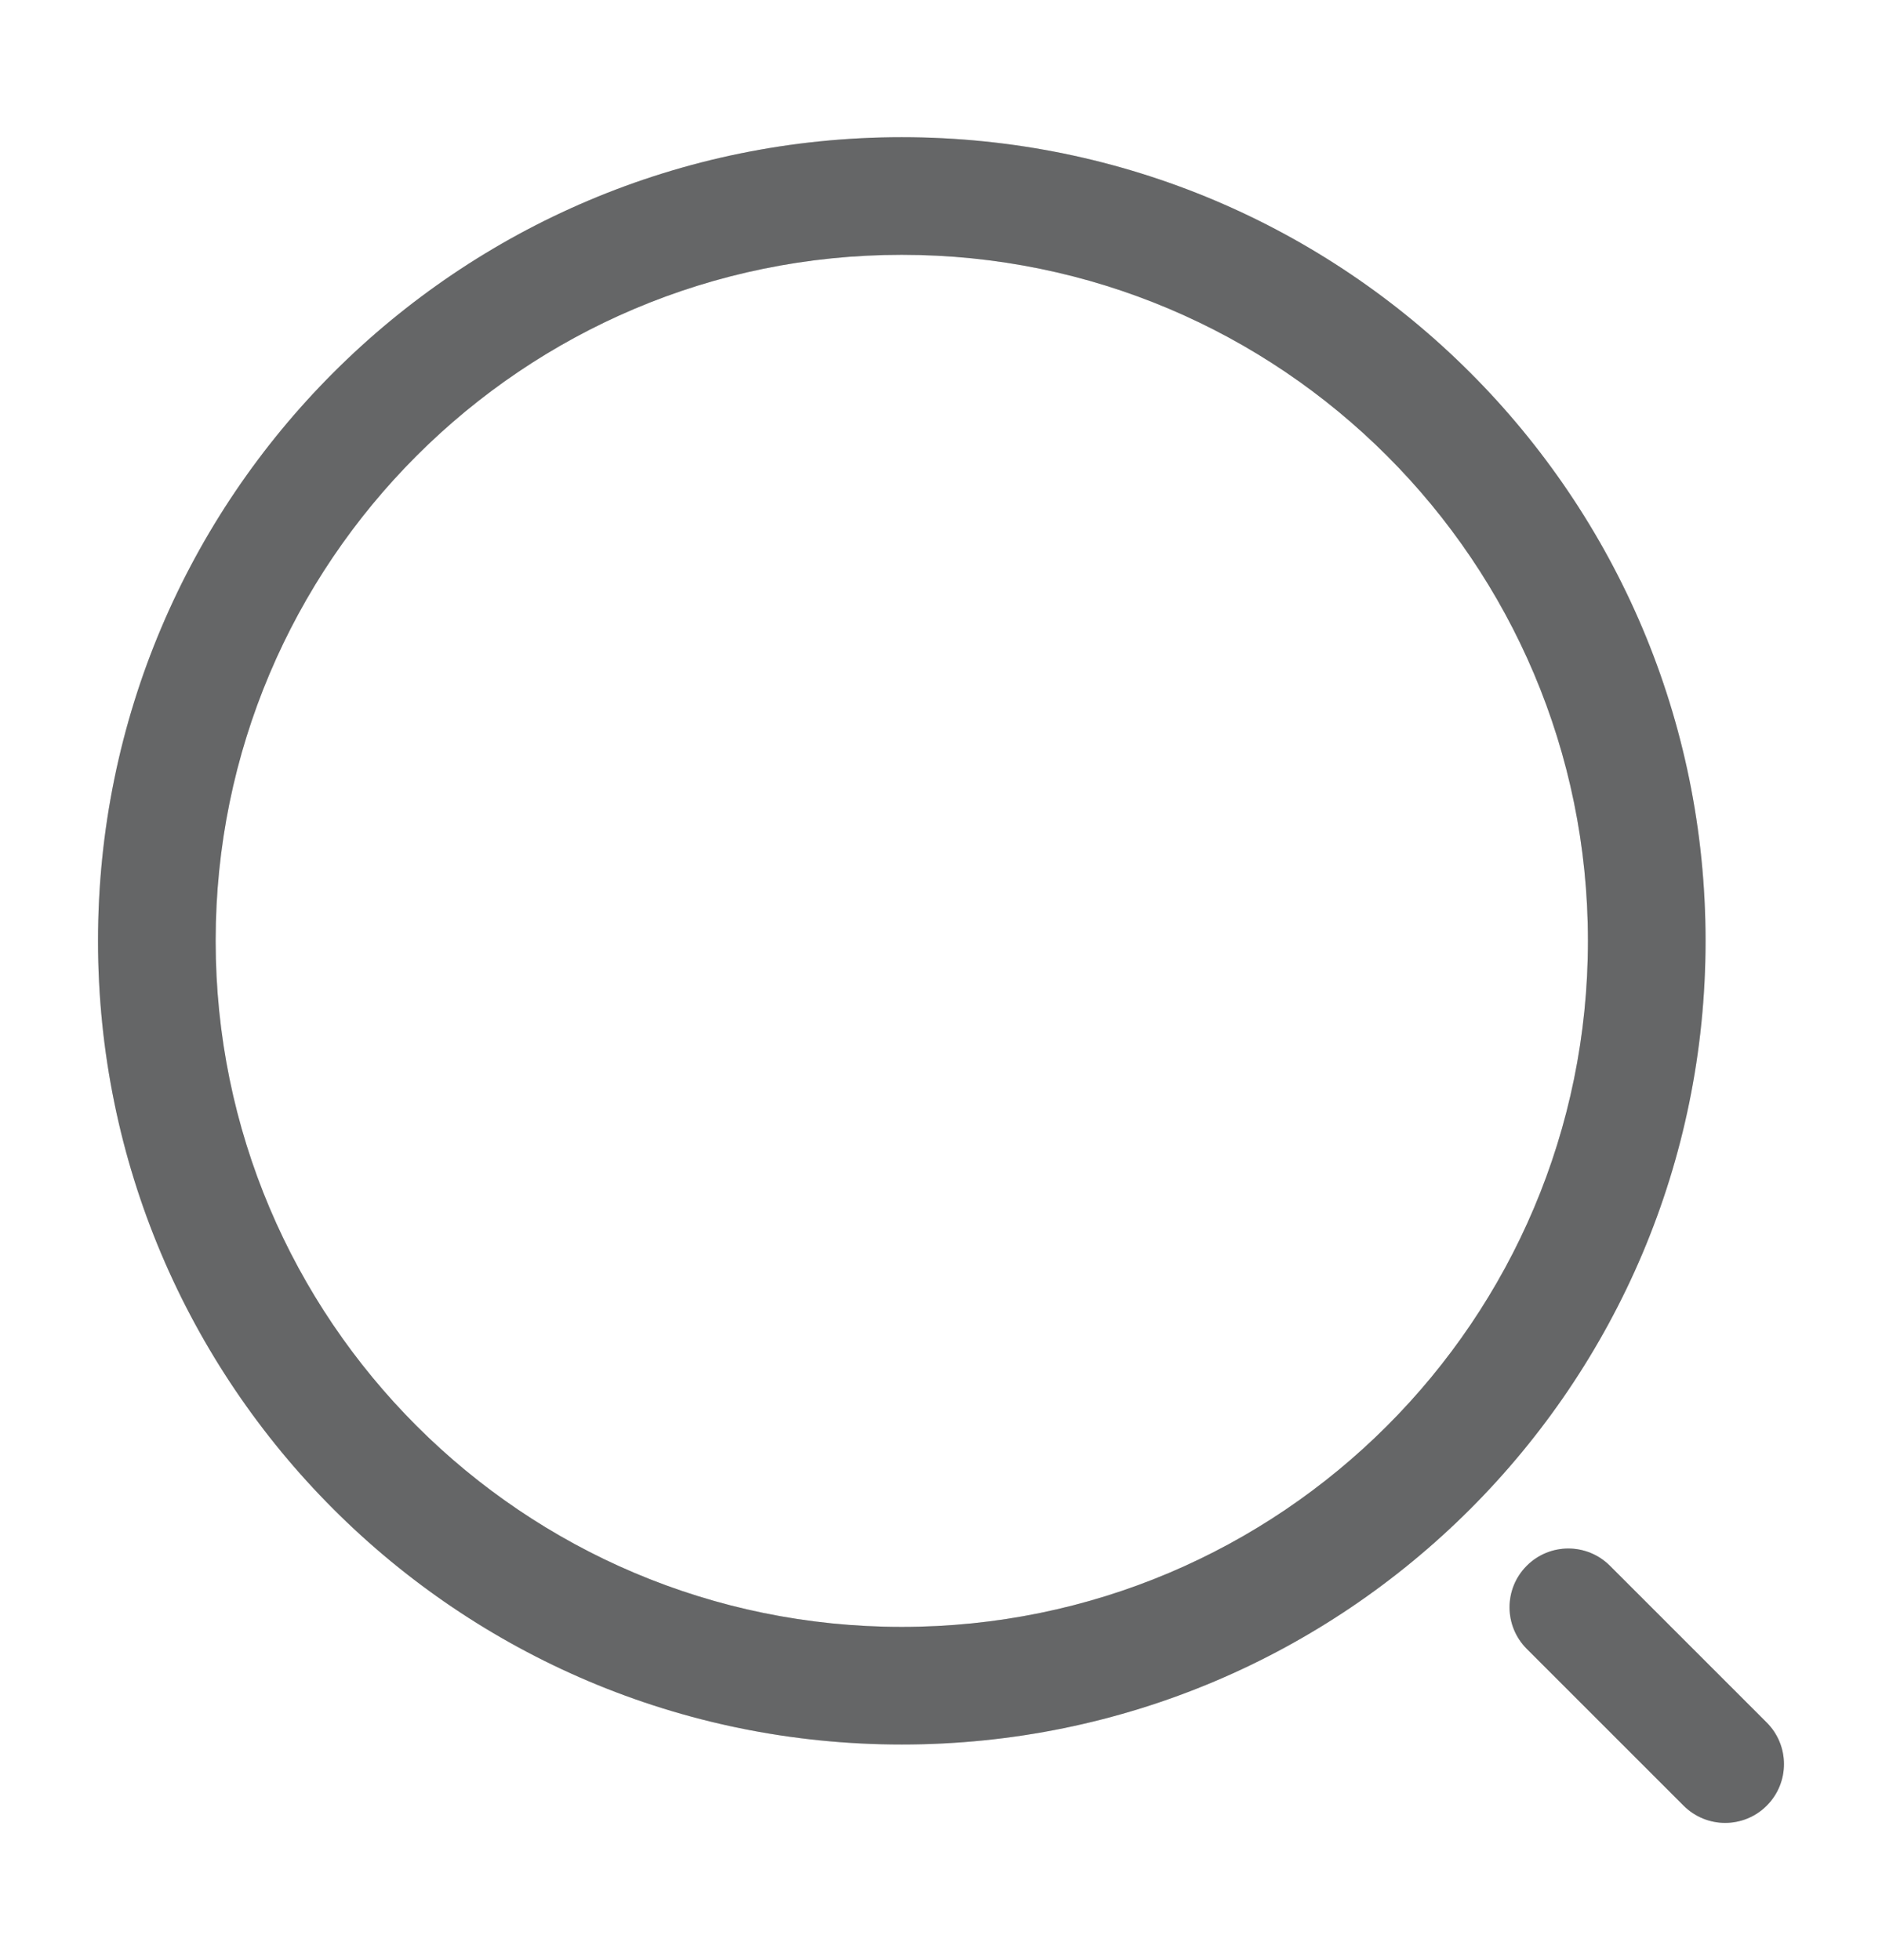
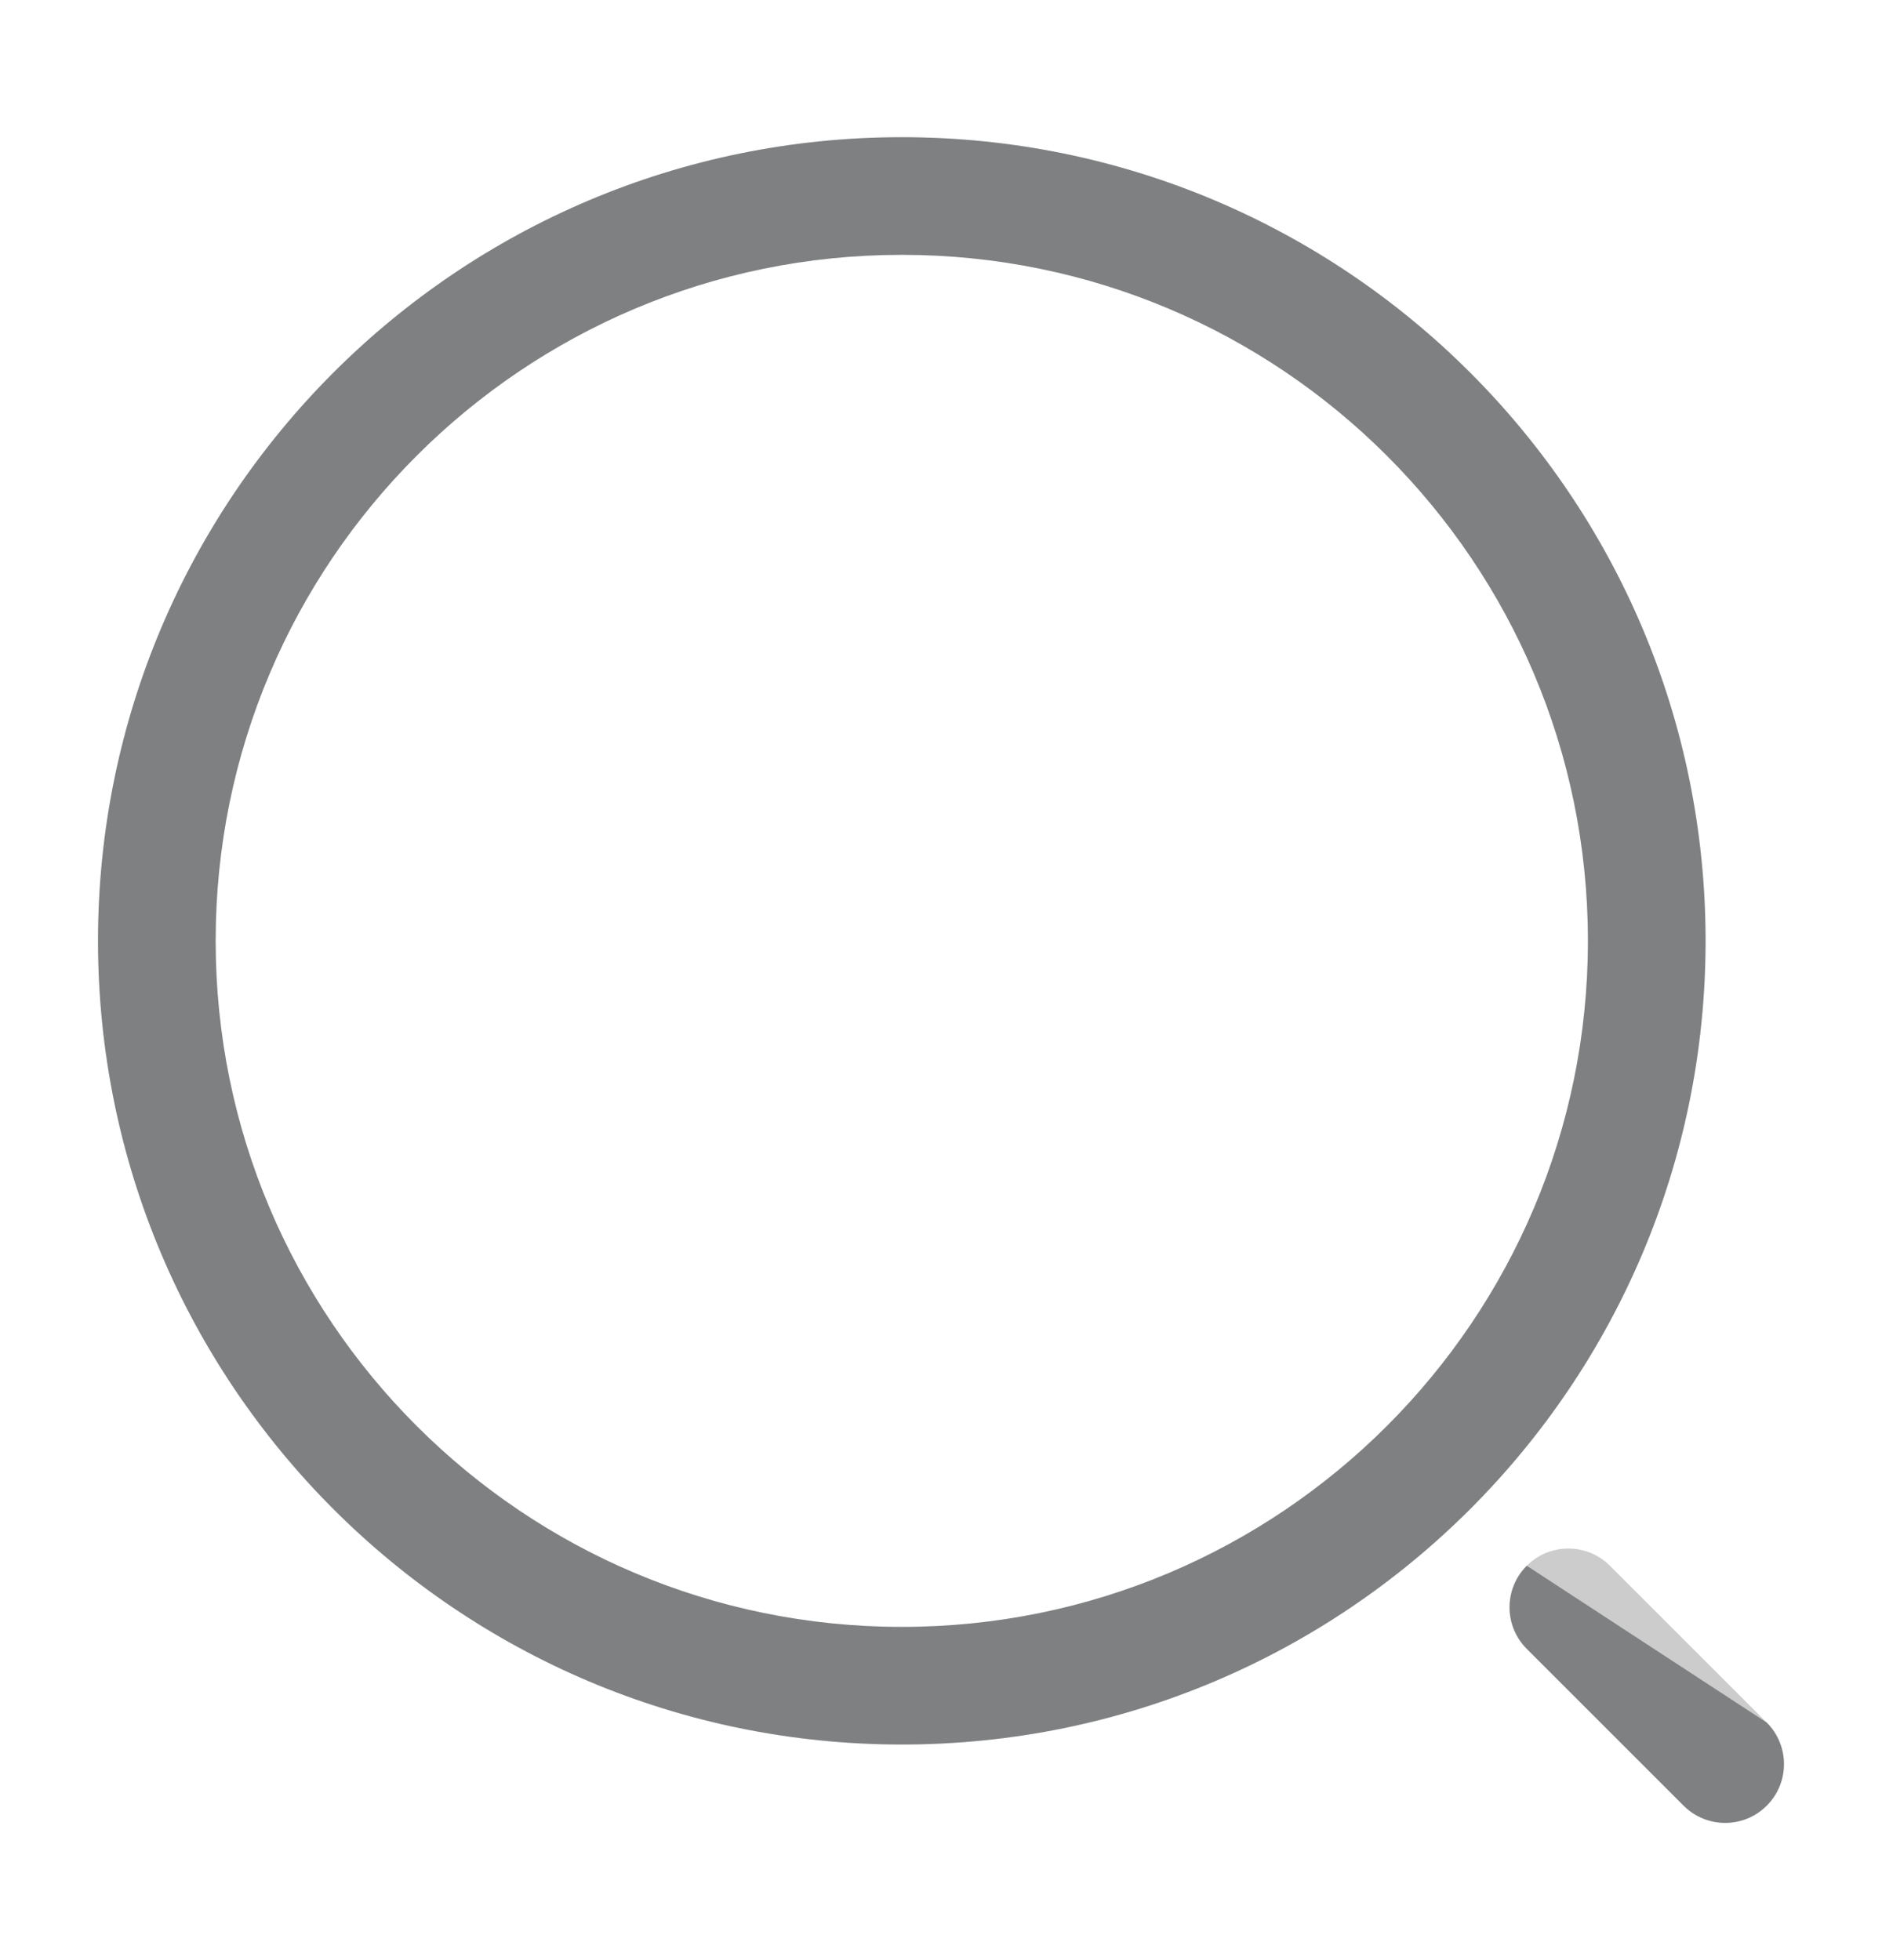
<svg xmlns="http://www.w3.org/2000/svg" width="24" height="25" viewBox="0 0 24 25" fill="none">
-   <path fill-rule="evenodd" clip-rule="evenodd" d="M11.5 3.25C6.668 3.25 2.75 7.168 2.75 12C2.75 16.832 6.668 20.75 11.5 20.75C16.332 20.75 20.25 16.832 20.25 12C20.25 7.168 16.332 3.25 11.5 3.25ZM1.25 12C1.25 6.339 5.839 1.75 11.5 1.75C17.161 1.75 21.75 6.339 21.75 12C21.75 17.661 17.161 22.25 11.5 22.25C5.839 22.25 1.25 17.661 1.25 12ZM19.47 19.97C19.763 19.677 20.237 19.677 20.53 19.97L22.53 21.97C22.823 22.263 22.823 22.737 22.53 23.03C22.237 23.323 21.763 23.323 21.47 23.03L19.47 21.03C19.177 20.737 19.177 20.263 19.47 19.97Z" fill="#9EA0A1" />
-   <path fill-rule="evenodd" clip-rule="evenodd" d="M11.5 3.25C6.668 3.25 2.75 7.168 2.75 12C2.75 16.832 6.668 20.75 11.5 20.75C16.332 20.75 20.25 16.832 20.25 12C20.25 7.168 16.332 3.25 11.5 3.25ZM1.25 12C1.25 6.339 5.839 1.75 11.5 1.75C17.161 1.75 21.75 6.339 21.75 12C21.75 17.661 17.161 22.25 11.5 22.25C5.839 22.25 1.25 17.661 1.25 12ZM19.47 19.97C19.763 19.677 20.237 19.677 20.53 19.97L22.53 21.97C22.823 22.263 22.823 22.737 22.53 23.03C22.237 23.323 21.763 23.323 21.47 23.03L19.47 21.03C19.177 20.737 19.177 20.263 19.47 19.97Z" fill="black" fill-opacity="0.2" />
+   <path fill-rule="evenodd" clip-rule="evenodd" d="M11.5 3.25C6.668 3.25 2.75 7.168 2.75 12C2.75 16.832 6.668 20.75 11.5 20.75C16.332 20.75 20.25 16.832 20.25 12C20.25 7.168 16.332 3.25 11.5 3.25ZM1.25 12C1.25 6.339 5.839 1.75 11.5 1.75C17.161 1.75 21.75 6.339 21.75 12C21.75 17.661 17.161 22.25 11.5 22.25C5.839 22.25 1.25 17.661 1.25 12ZM19.47 19.97L22.53 21.97C22.823 22.263 22.823 22.737 22.53 23.03C22.237 23.323 21.763 23.323 21.47 23.03L19.47 21.03C19.177 20.737 19.177 20.263 19.47 19.97Z" fill="#9EA0A1" />
  <path fill-rule="evenodd" clip-rule="evenodd" d="M11.5 3.25C6.668 3.25 2.75 7.168 2.75 12C2.75 16.832 6.668 20.75 11.5 20.75C16.332 20.75 20.25 16.832 20.25 12C20.25 7.168 16.332 3.25 11.5 3.25ZM1.25 12C1.25 6.339 5.839 1.75 11.5 1.75C17.161 1.75 21.75 6.339 21.75 12C21.75 17.661 17.161 22.25 11.5 22.25C5.839 22.25 1.25 17.661 1.25 12ZM19.47 19.97C19.763 19.677 20.237 19.677 20.53 19.97L22.53 21.97C22.823 22.263 22.823 22.737 22.53 23.03C22.237 23.323 21.763 23.323 21.47 23.03L19.47 21.03C19.177 20.737 19.177 20.263 19.47 19.97Z" fill="black" fill-opacity="0.2" />
</svg>